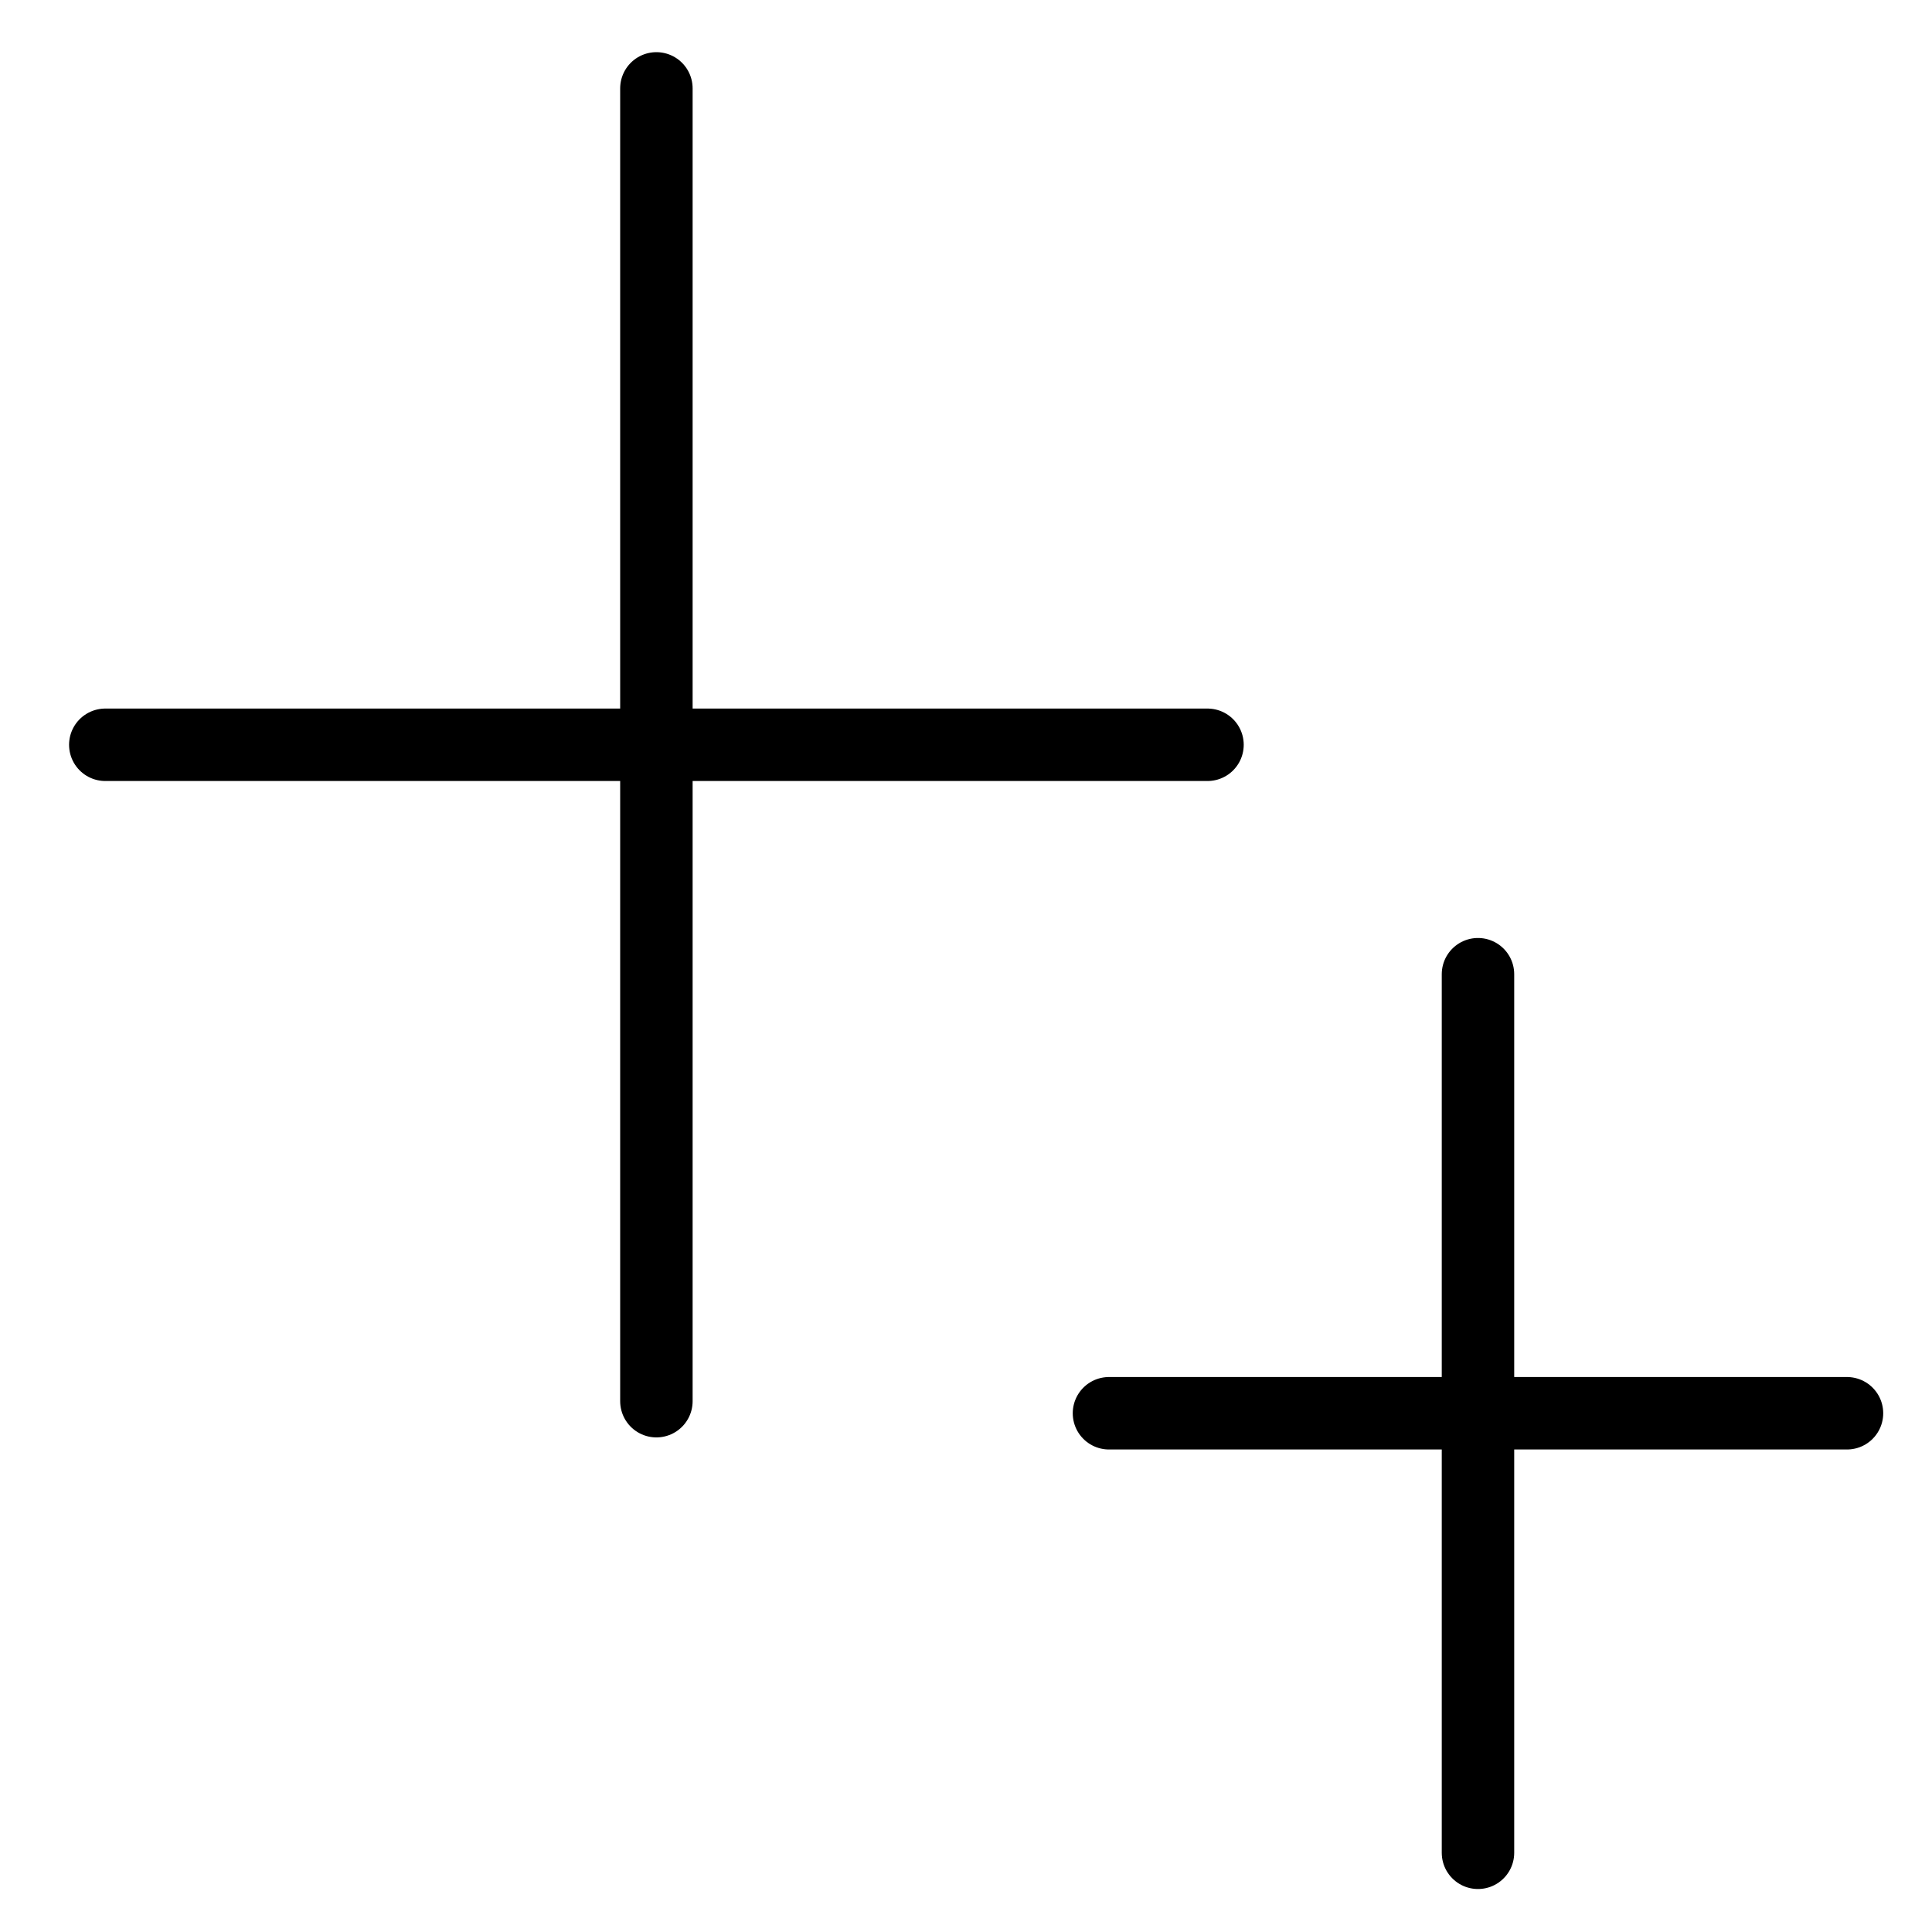
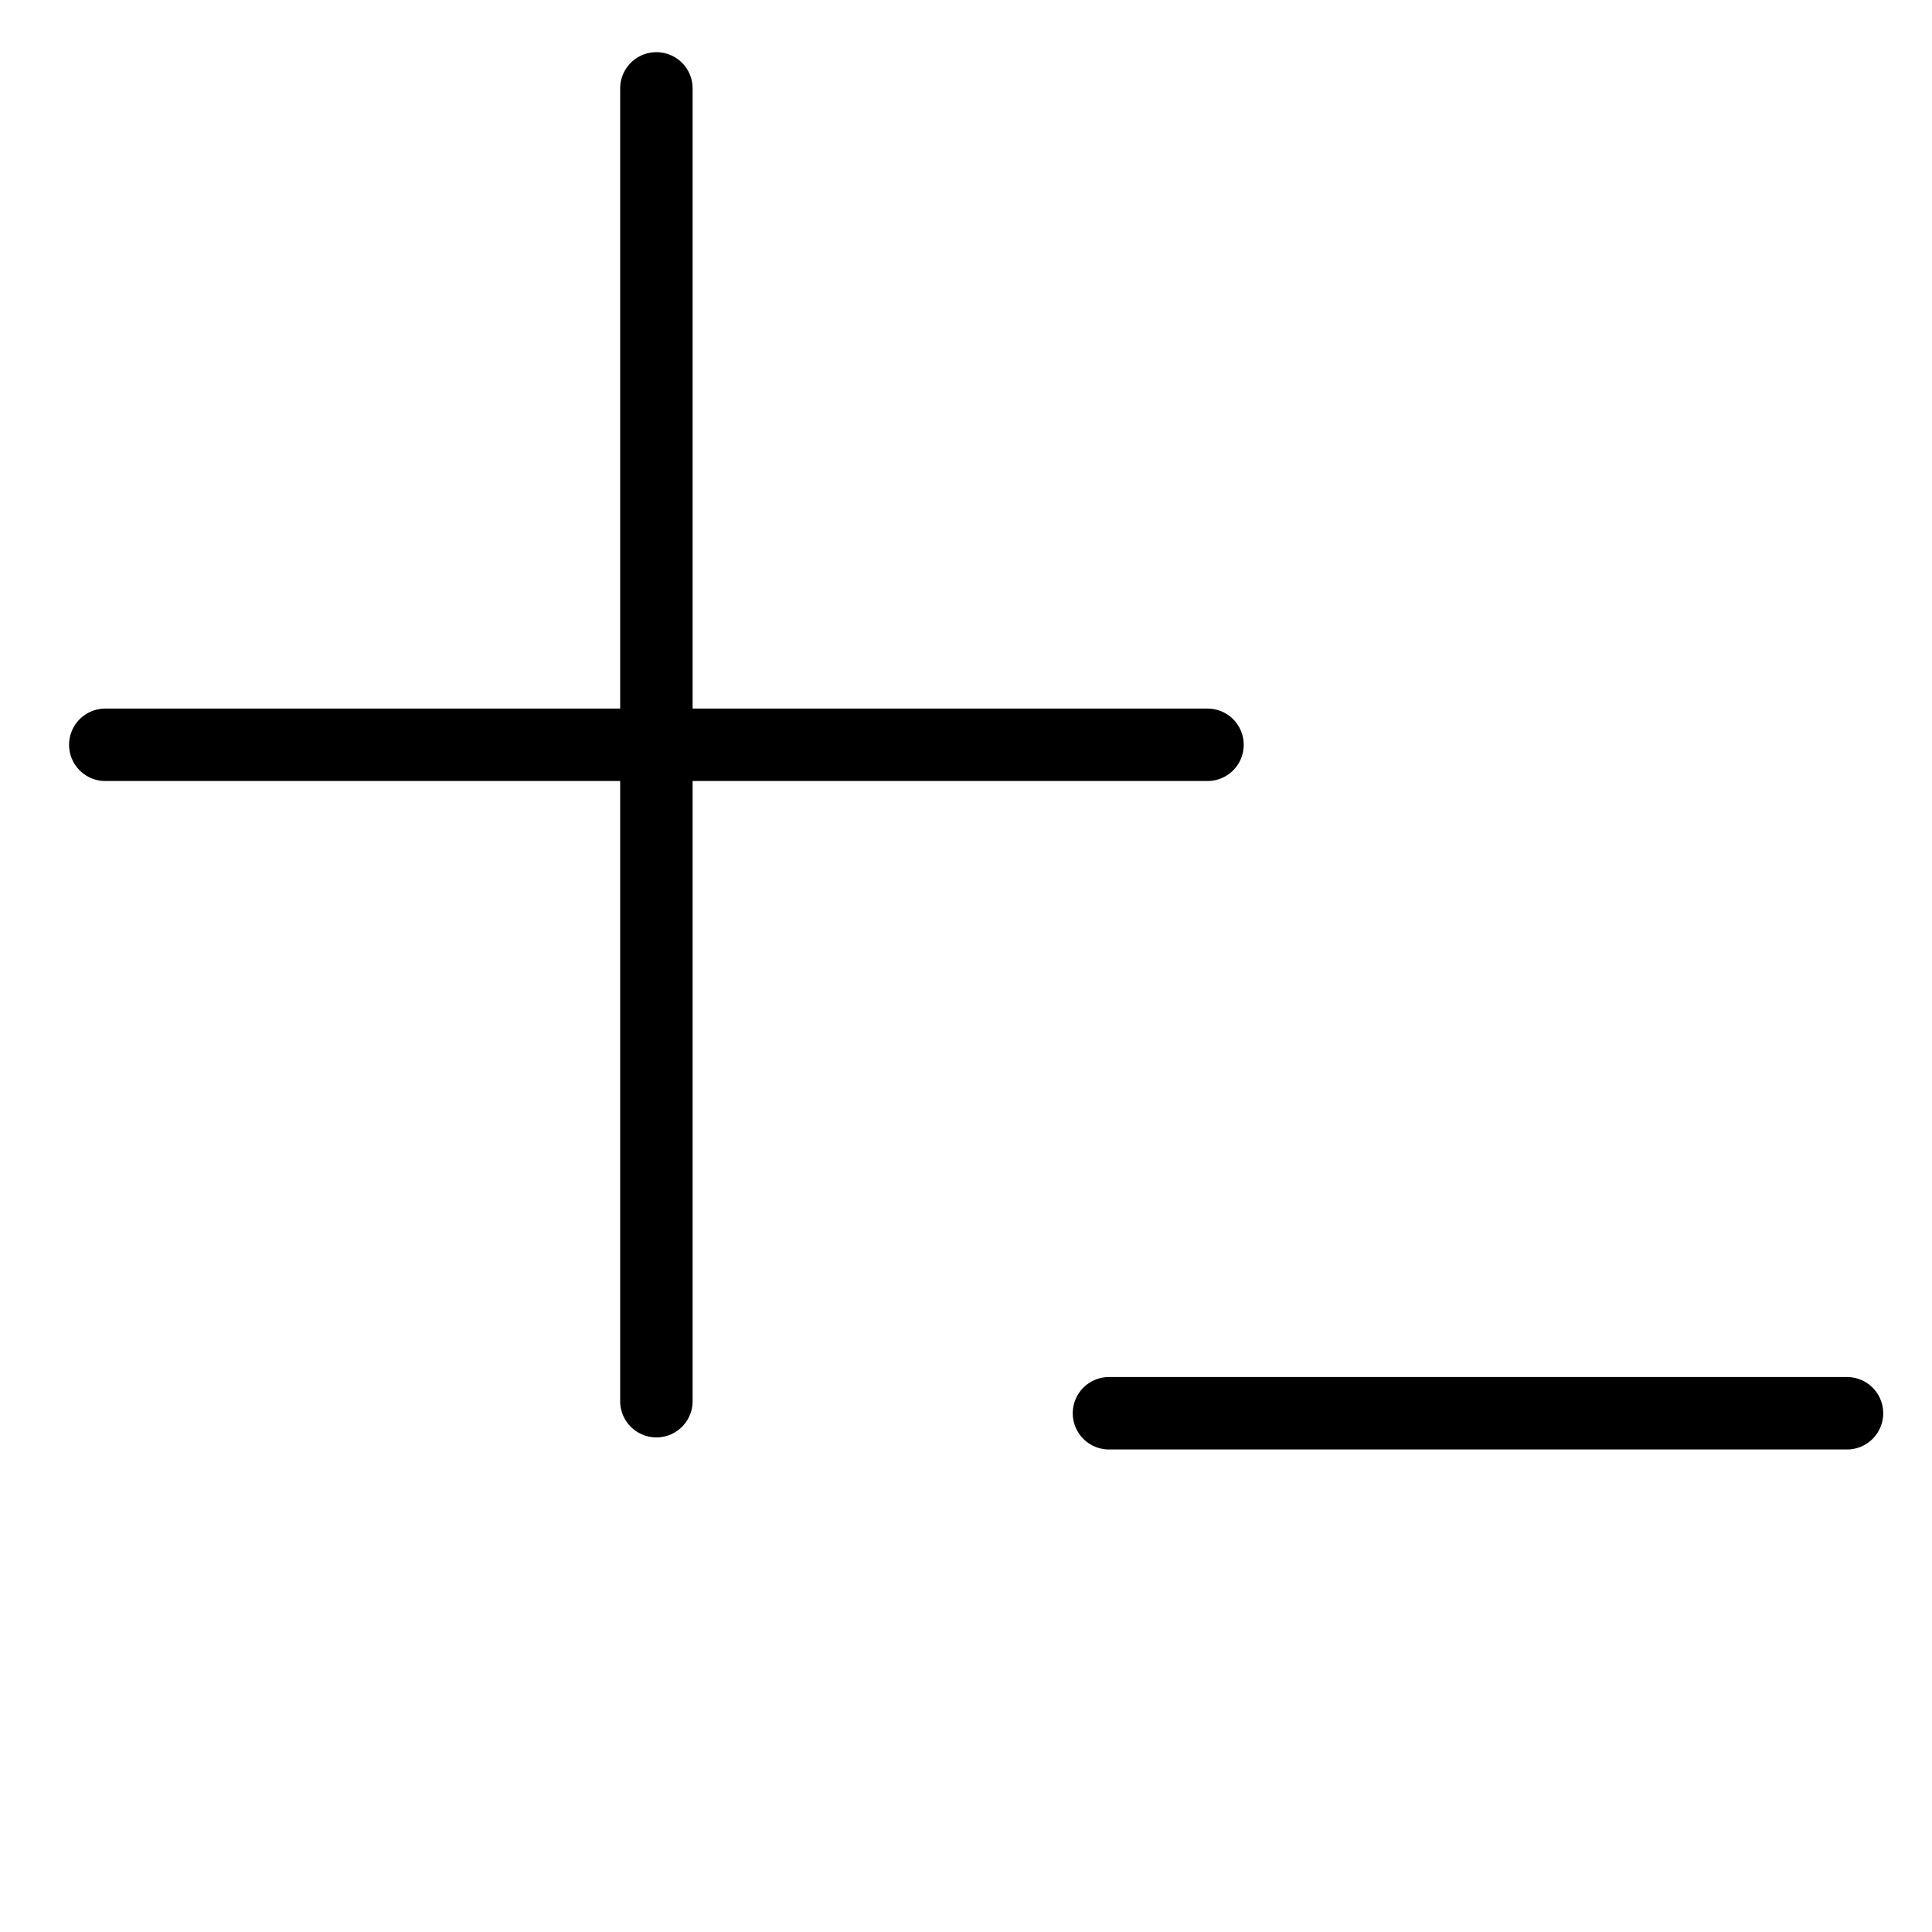
<svg xmlns="http://www.w3.org/2000/svg" viewBox="0 0 40 40">
  <defs>
    <style>.cls-1{fill:none;stroke:#000;stroke-linecap:round;stroke-linejoin:round;stroke-width:1.5px;}</style>
  </defs>
  <title>Artboard 23 copy</title>
  <g id="Layer_2" data-name="Layer 2">
    <line class="cls-1" x1="13.59" y1="1.83" x2="13.59" y2="29.01" />
    <line class="cls-1" x1="25" y1="15.42" x2="2.18" y2="15.42" />
-     <line class="cls-1" x1="30.6" y1="20.17" x2="30.6" y2="38.36" />
    <line class="cls-1" x1="38.24" y1="29.26" x2="22.96" y2="29.26" />
  </g>
</svg>